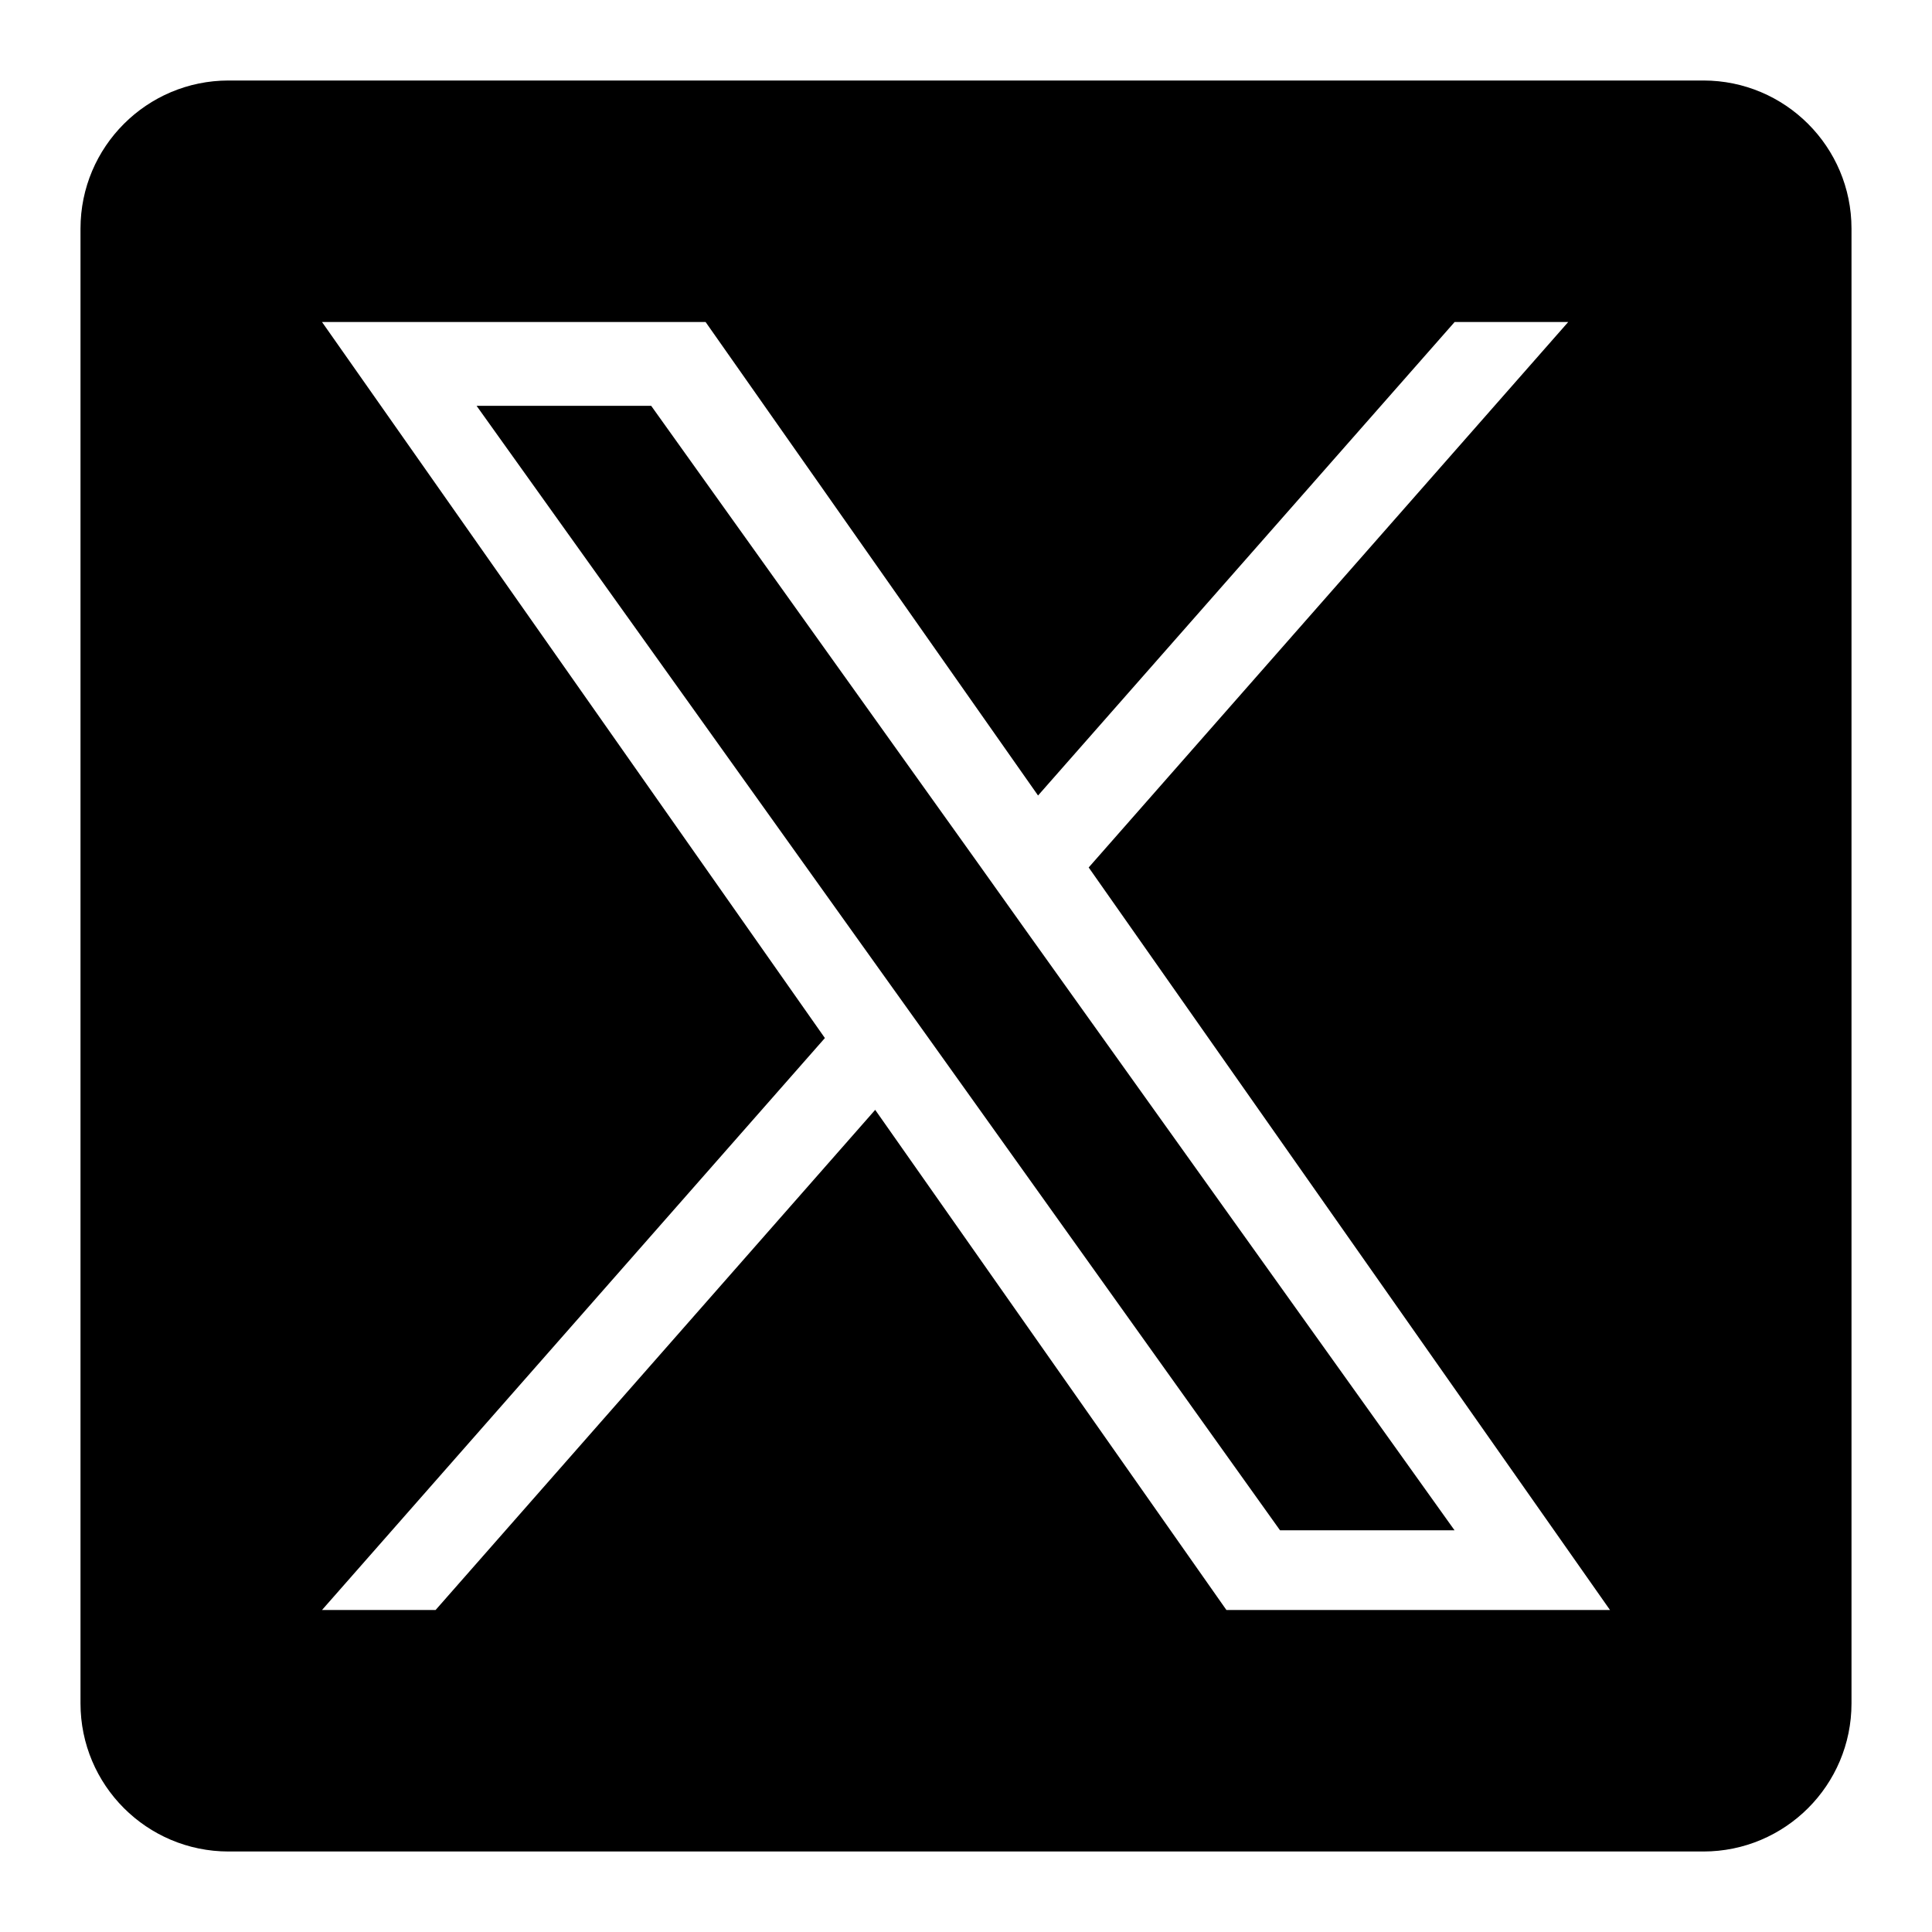
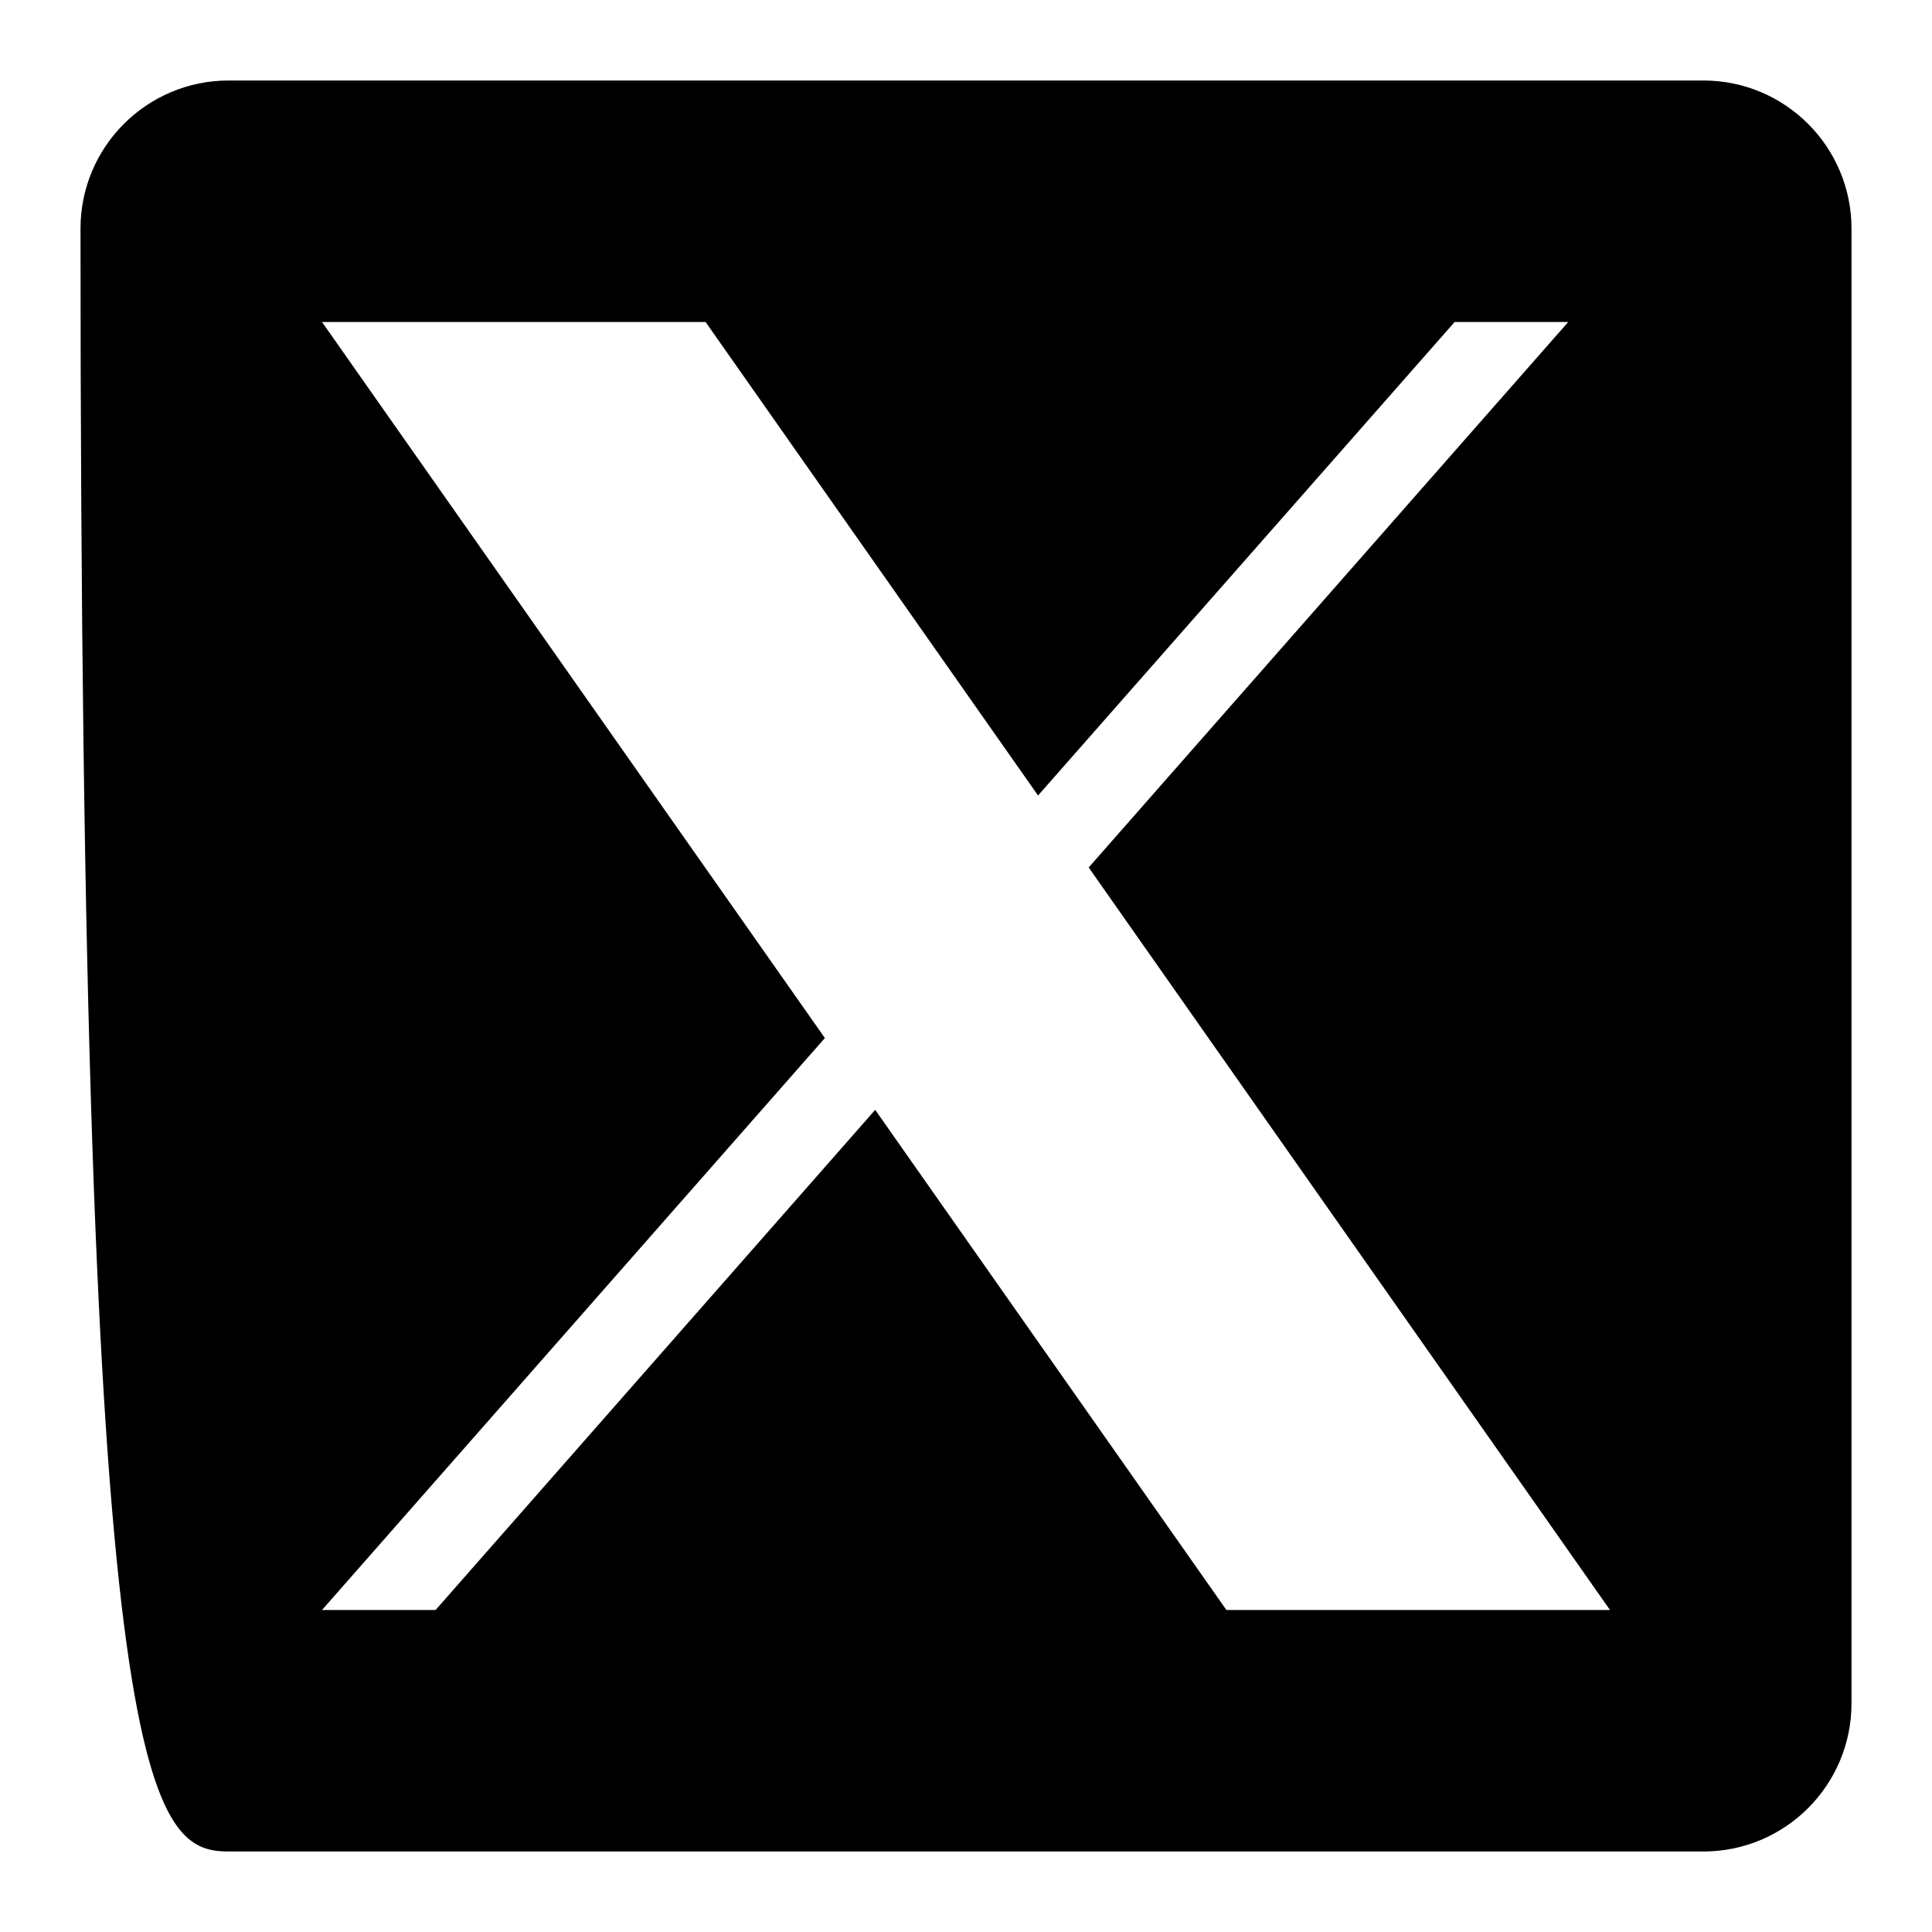
<svg xmlns="http://www.w3.org/2000/svg" version="1.1" id="Layer_1" width="24" height="24" viewBox="0 0 24 24" style="enable-background:new 0 0 24 24;" xml:space="preserve">
  <g>
-     <polygon points="       12.154,10.73        8.089,5.041        5.92,5.041        10.956,12.087        11.59,12.973        15.901,19.01        18.069,19.01        12.785,11.616     " />
-     <path d="       M21.16,1H2.84C1.824,1,1,1.824,1,2.84v18.32       C1,22.176,1.824,23,2.84,23h18.32       C22.176,23,23,22.176,23,21.16V2.84       C23,1.824,22.176,1,21.16,1z         M15.235,20l-4.363-6.213        L5.411,20H4l6.247-7.105L4,4h4.765       l4.13,5.882L18.07,4h1.411       l-5.957,6.776L20,20H15.235z     " />
+     <path d="       M21.16,1H2.84C1.824,1,1,1.824,1,2.84C1,22.176,1.824,23,2.84,23h18.32       C22.176,23,23,22.176,23,21.16V2.84       C23,1.824,22.176,1,21.16,1z         M15.235,20l-4.363-6.213        L5.411,20H4l6.247-7.105L4,4h4.765       l4.13,5.882L18.07,4h1.411       l-5.957,6.776L20,20H15.235z     " />
  </g>
</svg>